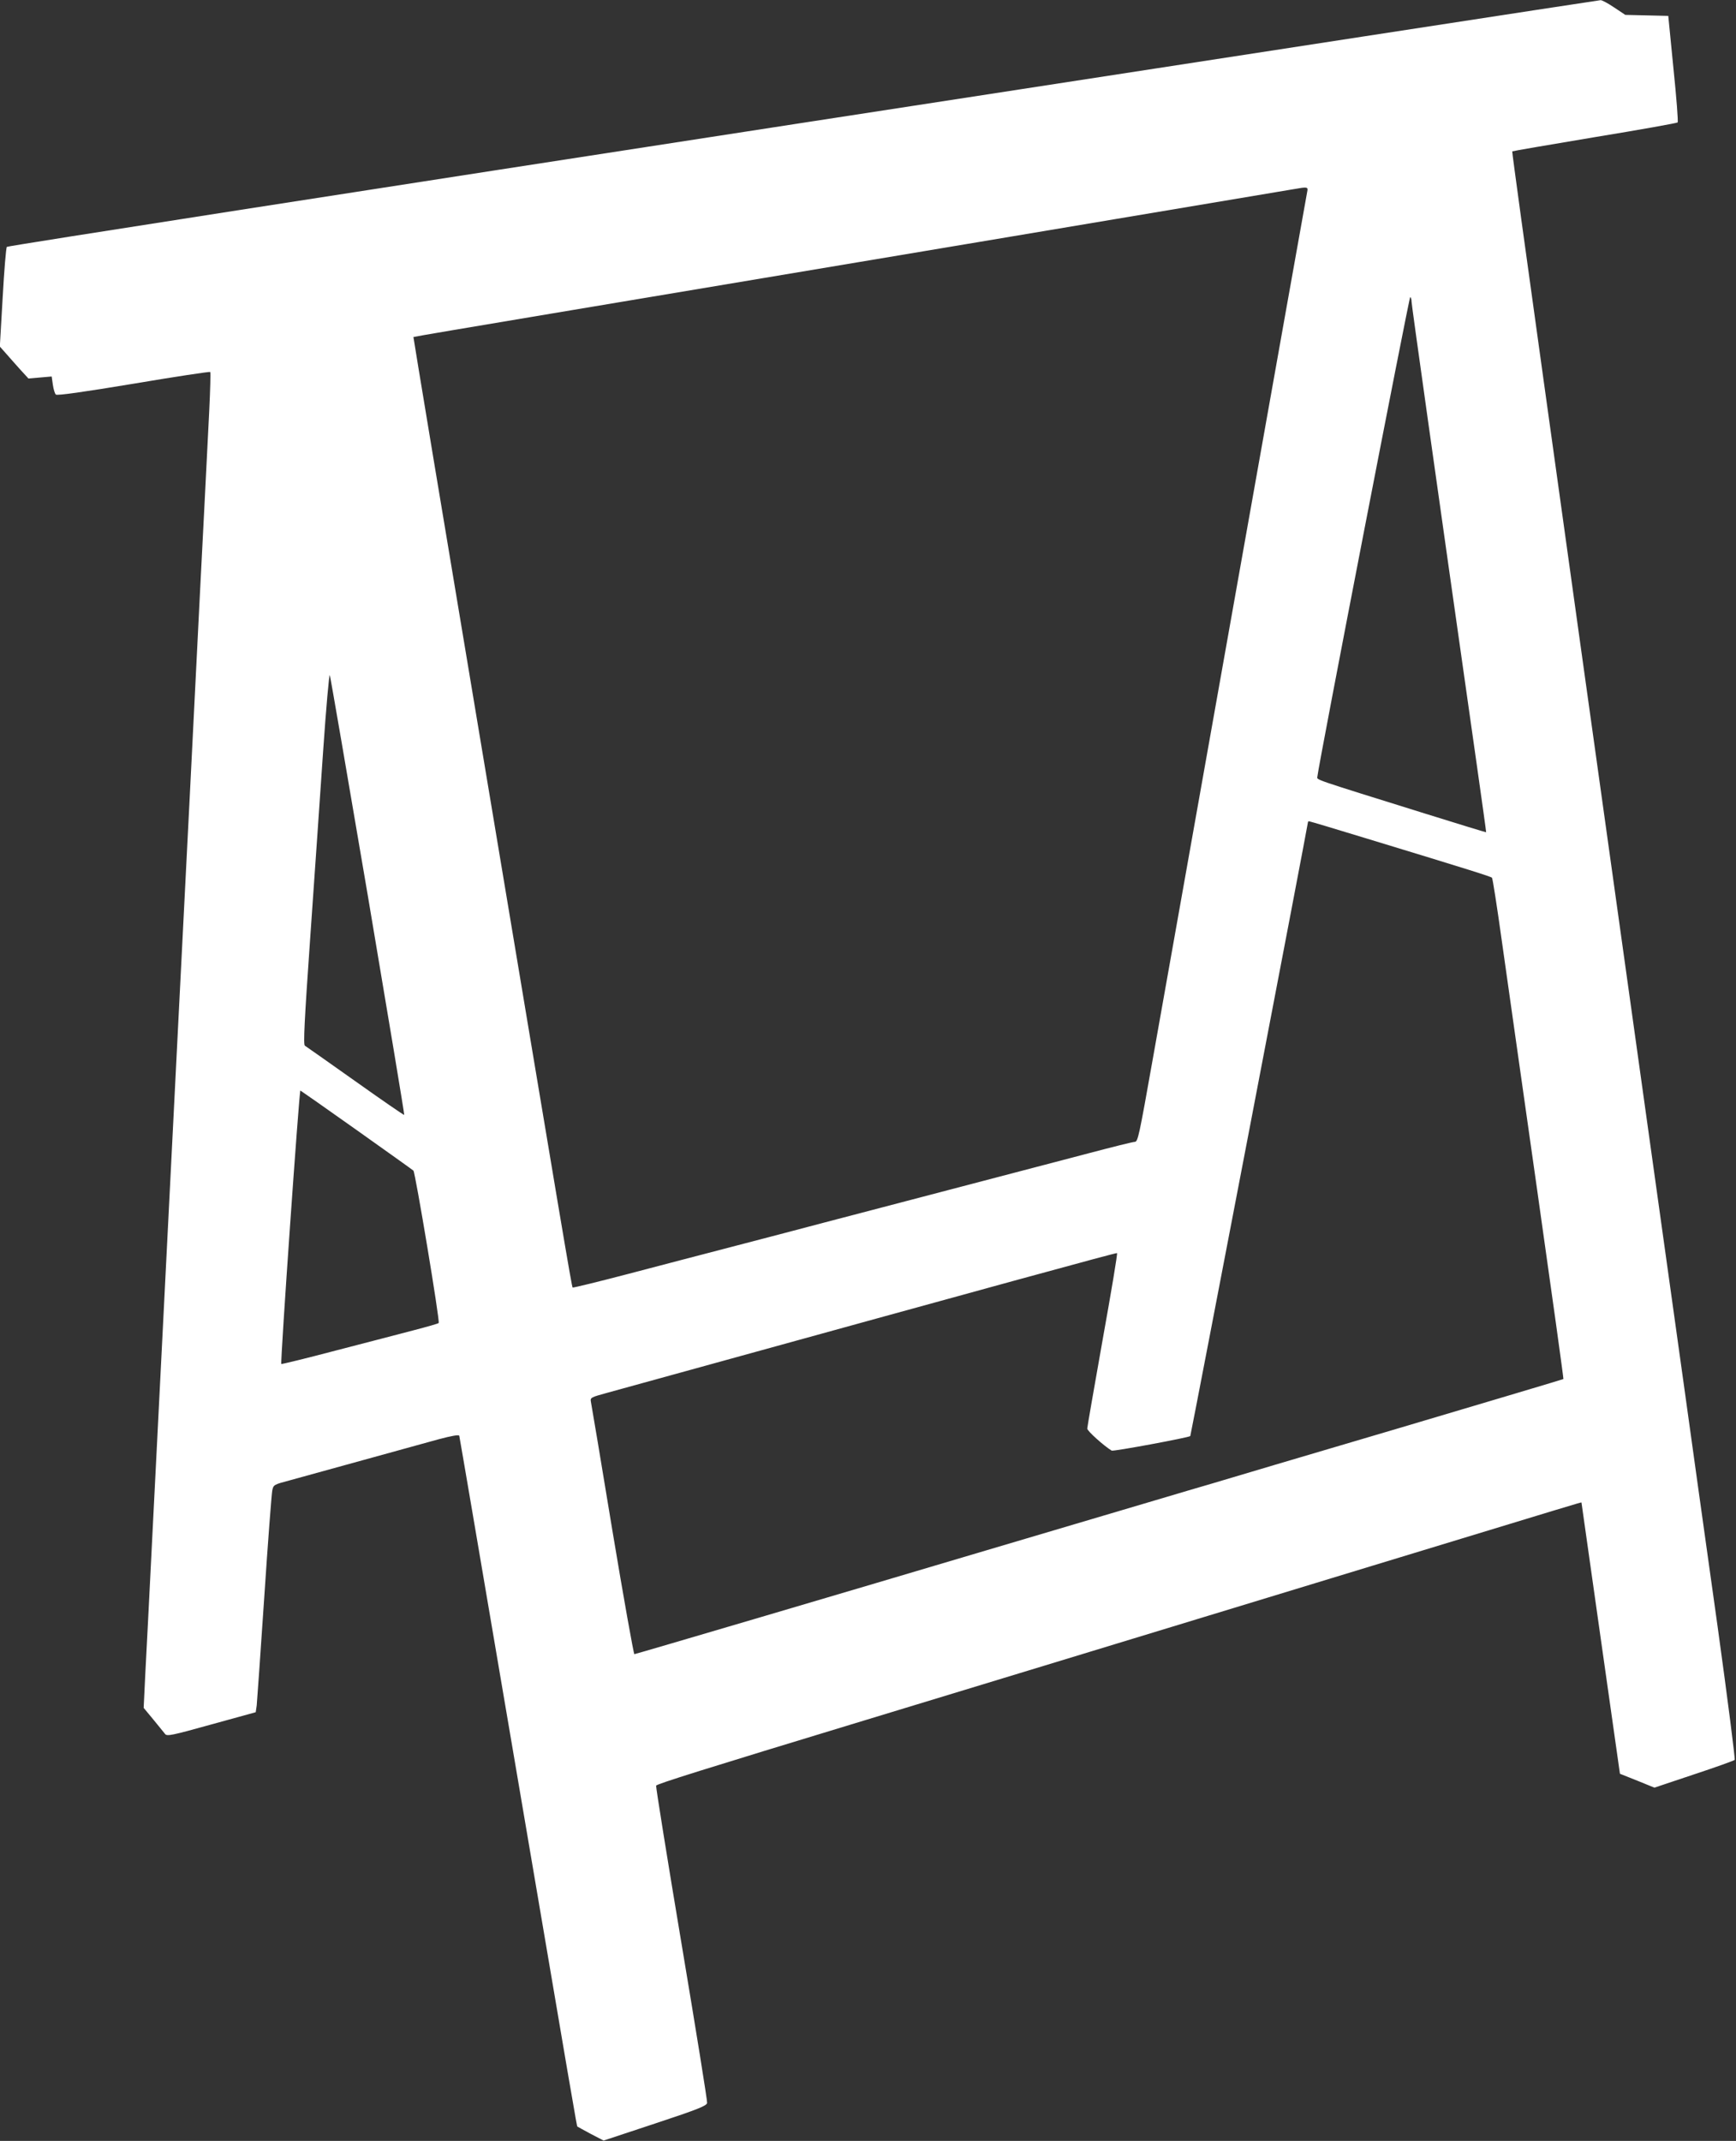
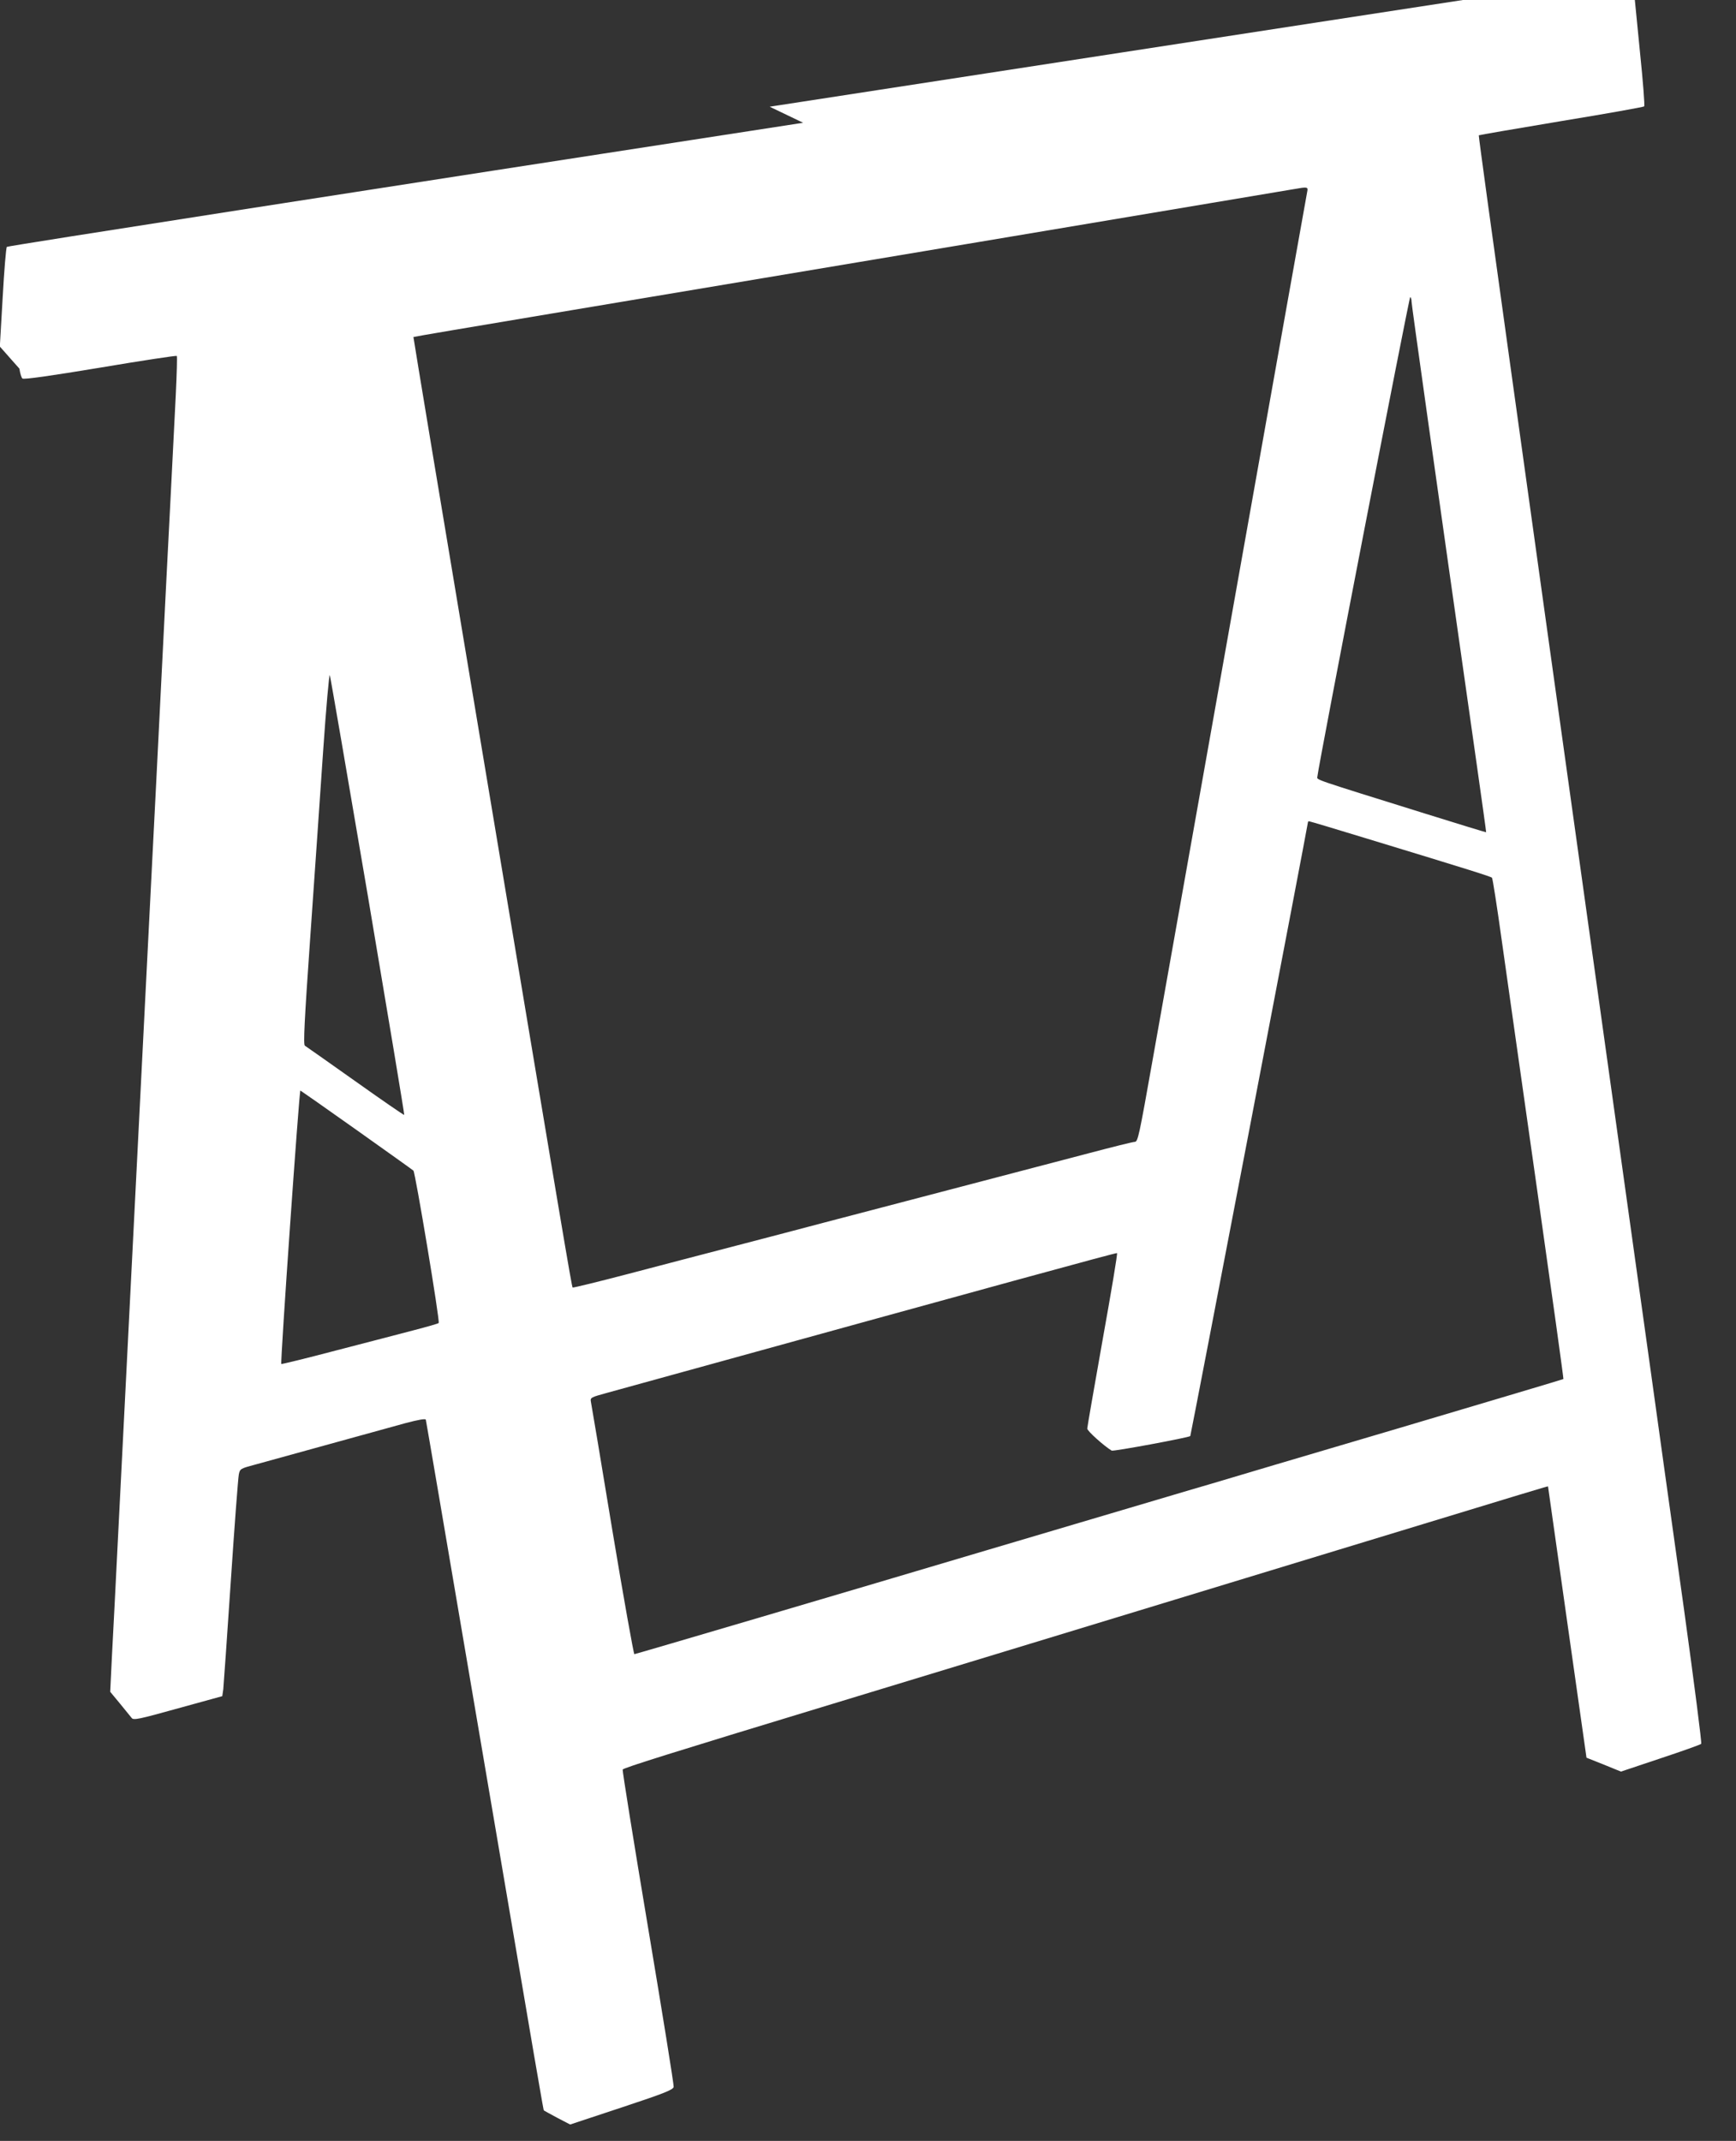
<svg xmlns="http://www.w3.org/2000/svg" version="1.0" width="1038pt" height="1280pt" viewBox="0 0 1038 1280" preserveAspectRatio="xMidYMid meet">
  <rect x="0" y="0" width="1038" height="1280" fill="#333333" stroke="none" />
  <g transform="translate(0,1280) scale(0.1,-0.1)" fill="#ffffff" stroke="none">
-     <path d="M4802 12066 c-2614 -403 -4756 -736 -4761 -742 -5 -5 -16 -141 -25 -302 l-17 -294 32 -36 c18 -20 56 -64 85 -96 l54 -59 70 6 69 6 7 -49 c4 -28 12 -54 18 -59 8 -7 164 15 465 65 249 42 455 73 458 70 3 -3 0 -108 -6 -233 -6 -125 -20 -401 -31 -613 -11 -212 -36 -700 -55 -1085 -19 -385 -44 -875 -55 -1090 -11 -214 -31 -614 -45 -888 -46 -917 -75 -1484 -100 -1980 -14 -270 -38 -760 -55 -1087 -16 -327 -35 -689 -41 -803 l-10 -208 58 -70 c32 -39 64 -78 70 -86 11 -15 40 -9 277 57 l265 73 6 41 c2 23 23 313 45 646 22 333 44 620 48 639 7 34 9 35 107 61 55 15 251 69 435 120 184 51 388 107 453 125 79 21 120 28 123 21 2 -6 125 -729 274 -1606 420 -2473 429 -2522 432 -2524 2 -2 38 -21 80 -44 l77 -40 308 102 c260 86 308 106 311 123 2 11 -67 439 -153 952 -86 513 -154 938 -152 945 4 10 281 97 1252 392 77 23 556 169 1065 324 509 155 952 290 985 300 33 10 476 145 985 300 1202 366 1244 379 1246 377 0 -1 52 -366 115 -812 l115 -810 103 -41 103 -42 236 79 c130 43 239 82 244 87 4 4 -42 363 -102 797 -107 761 -134 959 -199 1425 -58 412 -92 656 -341 2440 -309 2211 -272 1945 -500 3583 -105 753 -190 1370 -188 1372 2 2 224 40 493 85 269 44 492 84 496 88 4 4 -7 149 -25 322 l-31 315 -128 3 -129 3 -66 44 c-37 25 -74 45 -82 44 -8 0 -2154 -330 -4768 -733z m3014 -413 c-6 -28 -753 -4226 -924 -5189 -81 -456 -88 -491 -107 -491 -11 0 -135 -31 -275 -68 -421 -110 -792 -208 -1240 -325 -234 -61 -492 -129 -575 -151 -82 -21 -251 -66 -375 -98 -124 -32 -375 -98 -558 -146 -183 -48 -335 -85 -338 -83 -6 7 -52 282 -553 3282 -221 1320 -400 2400 -399 2401 2 2 370 64 818 139 1000 167 4376 733 4445 745 85 15 87 14 81 -16z m624 -656 c0 -18 134 -970 389 -2762 32 -225 58 -411 57 -411 0 -1 -165 49 -366 112 -686 214 -645 200 -643 221 6 68 549 2870 555 2867 5 -3 8 -15 8 -27z m-6240 -3556 c121 -717 219 -1305 217 -1307 -2 -2 -134 89 -293 202 -159 113 -295 208 -301 212 -10 6 -3 147 32 647 25 352 59 853 77 1113 18 261 36 465 40 455 4 -10 106 -605 228 -1322z m5964 348 c631 -192 751 -230 757 -237 4 -4 30 -171 58 -372 28 -201 124 -873 212 -1494 88 -620 159 -1130 157 -1131 -2 -2 -446 -134 -988 -295 -542 -160 -1045 -309 -1117 -331 -73 -21 -194 -57 -268 -79 -74 -22 -196 -58 -270 -80 -74 -22 -196 -58 -270 -80 -274 -81 -413 -122 -540 -160 -793 -236 -2095 -620 -2102 -620 -4 0 -64 334 -132 743 -67 408 -125 753 -128 767 -4 24 0 26 99 53 57 16 231 64 388 107 1917 529 2653 731 2659 728 4 -2 -35 -235 -86 -518 -50 -283 -92 -522 -92 -531 -1 -14 101 -105 146 -132 9 -6 461 78 470 87 3 3 703 3654 703 3667 0 5 3 9 6 9 4 0 156 -45 338 -101z m-6032 -1745 c183 -130 336 -239 340 -243 11 -10 160 -903 151 -911 -4 -4 -71 -23 -148 -43 -77 -20 -286 -75 -465 -121 -178 -47 -326 -83 -328 -81 -7 6 107 1635 114 1635 1 0 153 -106 336 -236z" />
+     <path d="M4802 12066 c-2614 -403 -4756 -736 -4761 -742 -5 -5 -16 -141 -25 -302 l-17 -294 32 -36 c18 -20 56 -64 85 -96 c4 -28 12 -54 18 -59 8 -7 164 15 465 65 249 42 455 73 458 70 3 -3 0 -108 -6 -233 -6 -125 -20 -401 -31 -613 -11 -212 -36 -700 -55 -1085 -19 -385 -44 -875 -55 -1090 -11 -214 -31 -614 -45 -888 -46 -917 -75 -1484 -100 -1980 -14 -270 -38 -760 -55 -1087 -16 -327 -35 -689 -41 -803 l-10 -208 58 -70 c32 -39 64 -78 70 -86 11 -15 40 -9 277 57 l265 73 6 41 c2 23 23 313 45 646 22 333 44 620 48 639 7 34 9 35 107 61 55 15 251 69 435 120 184 51 388 107 453 125 79 21 120 28 123 21 2 -6 125 -729 274 -1606 420 -2473 429 -2522 432 -2524 2 -2 38 -21 80 -44 l77 -40 308 102 c260 86 308 106 311 123 2 11 -67 439 -153 952 -86 513 -154 938 -152 945 4 10 281 97 1252 392 77 23 556 169 1065 324 509 155 952 290 985 300 33 10 476 145 985 300 1202 366 1244 379 1246 377 0 -1 52 -366 115 -812 l115 -810 103 -41 103 -42 236 79 c130 43 239 82 244 87 4 4 -42 363 -102 797 -107 761 -134 959 -199 1425 -58 412 -92 656 -341 2440 -309 2211 -272 1945 -500 3583 -105 753 -190 1370 -188 1372 2 2 224 40 493 85 269 44 492 84 496 88 4 4 -7 149 -25 322 l-31 315 -128 3 -129 3 -66 44 c-37 25 -74 45 -82 44 -8 0 -2154 -330 -4768 -733z m3014 -413 c-6 -28 -753 -4226 -924 -5189 -81 -456 -88 -491 -107 -491 -11 0 -135 -31 -275 -68 -421 -110 -792 -208 -1240 -325 -234 -61 -492 -129 -575 -151 -82 -21 -251 -66 -375 -98 -124 -32 -375 -98 -558 -146 -183 -48 -335 -85 -338 -83 -6 7 -52 282 -553 3282 -221 1320 -400 2400 -399 2401 2 2 370 64 818 139 1000 167 4376 733 4445 745 85 15 87 14 81 -16z m624 -656 c0 -18 134 -970 389 -2762 32 -225 58 -411 57 -411 0 -1 -165 49 -366 112 -686 214 -645 200 -643 221 6 68 549 2870 555 2867 5 -3 8 -15 8 -27z m-6240 -3556 c121 -717 219 -1305 217 -1307 -2 -2 -134 89 -293 202 -159 113 -295 208 -301 212 -10 6 -3 147 32 647 25 352 59 853 77 1113 18 261 36 465 40 455 4 -10 106 -605 228 -1322z m5964 348 c631 -192 751 -230 757 -237 4 -4 30 -171 58 -372 28 -201 124 -873 212 -1494 88 -620 159 -1130 157 -1131 -2 -2 -446 -134 -988 -295 -542 -160 -1045 -309 -1117 -331 -73 -21 -194 -57 -268 -79 -74 -22 -196 -58 -270 -80 -74 -22 -196 -58 -270 -80 -274 -81 -413 -122 -540 -160 -793 -236 -2095 -620 -2102 -620 -4 0 -64 334 -132 743 -67 408 -125 753 -128 767 -4 24 0 26 99 53 57 16 231 64 388 107 1917 529 2653 731 2659 728 4 -2 -35 -235 -86 -518 -50 -283 -92 -522 -92 -531 -1 -14 101 -105 146 -132 9 -6 461 78 470 87 3 3 703 3654 703 3667 0 5 3 9 6 9 4 0 156 -45 338 -101z m-6032 -1745 c183 -130 336 -239 340 -243 11 -10 160 -903 151 -911 -4 -4 -71 -23 -148 -43 -77 -20 -286 -75 -465 -121 -178 -47 -326 -83 -328 -81 -7 6 107 1635 114 1635 1 0 153 -106 336 -236z" />
  </g>
</svg>